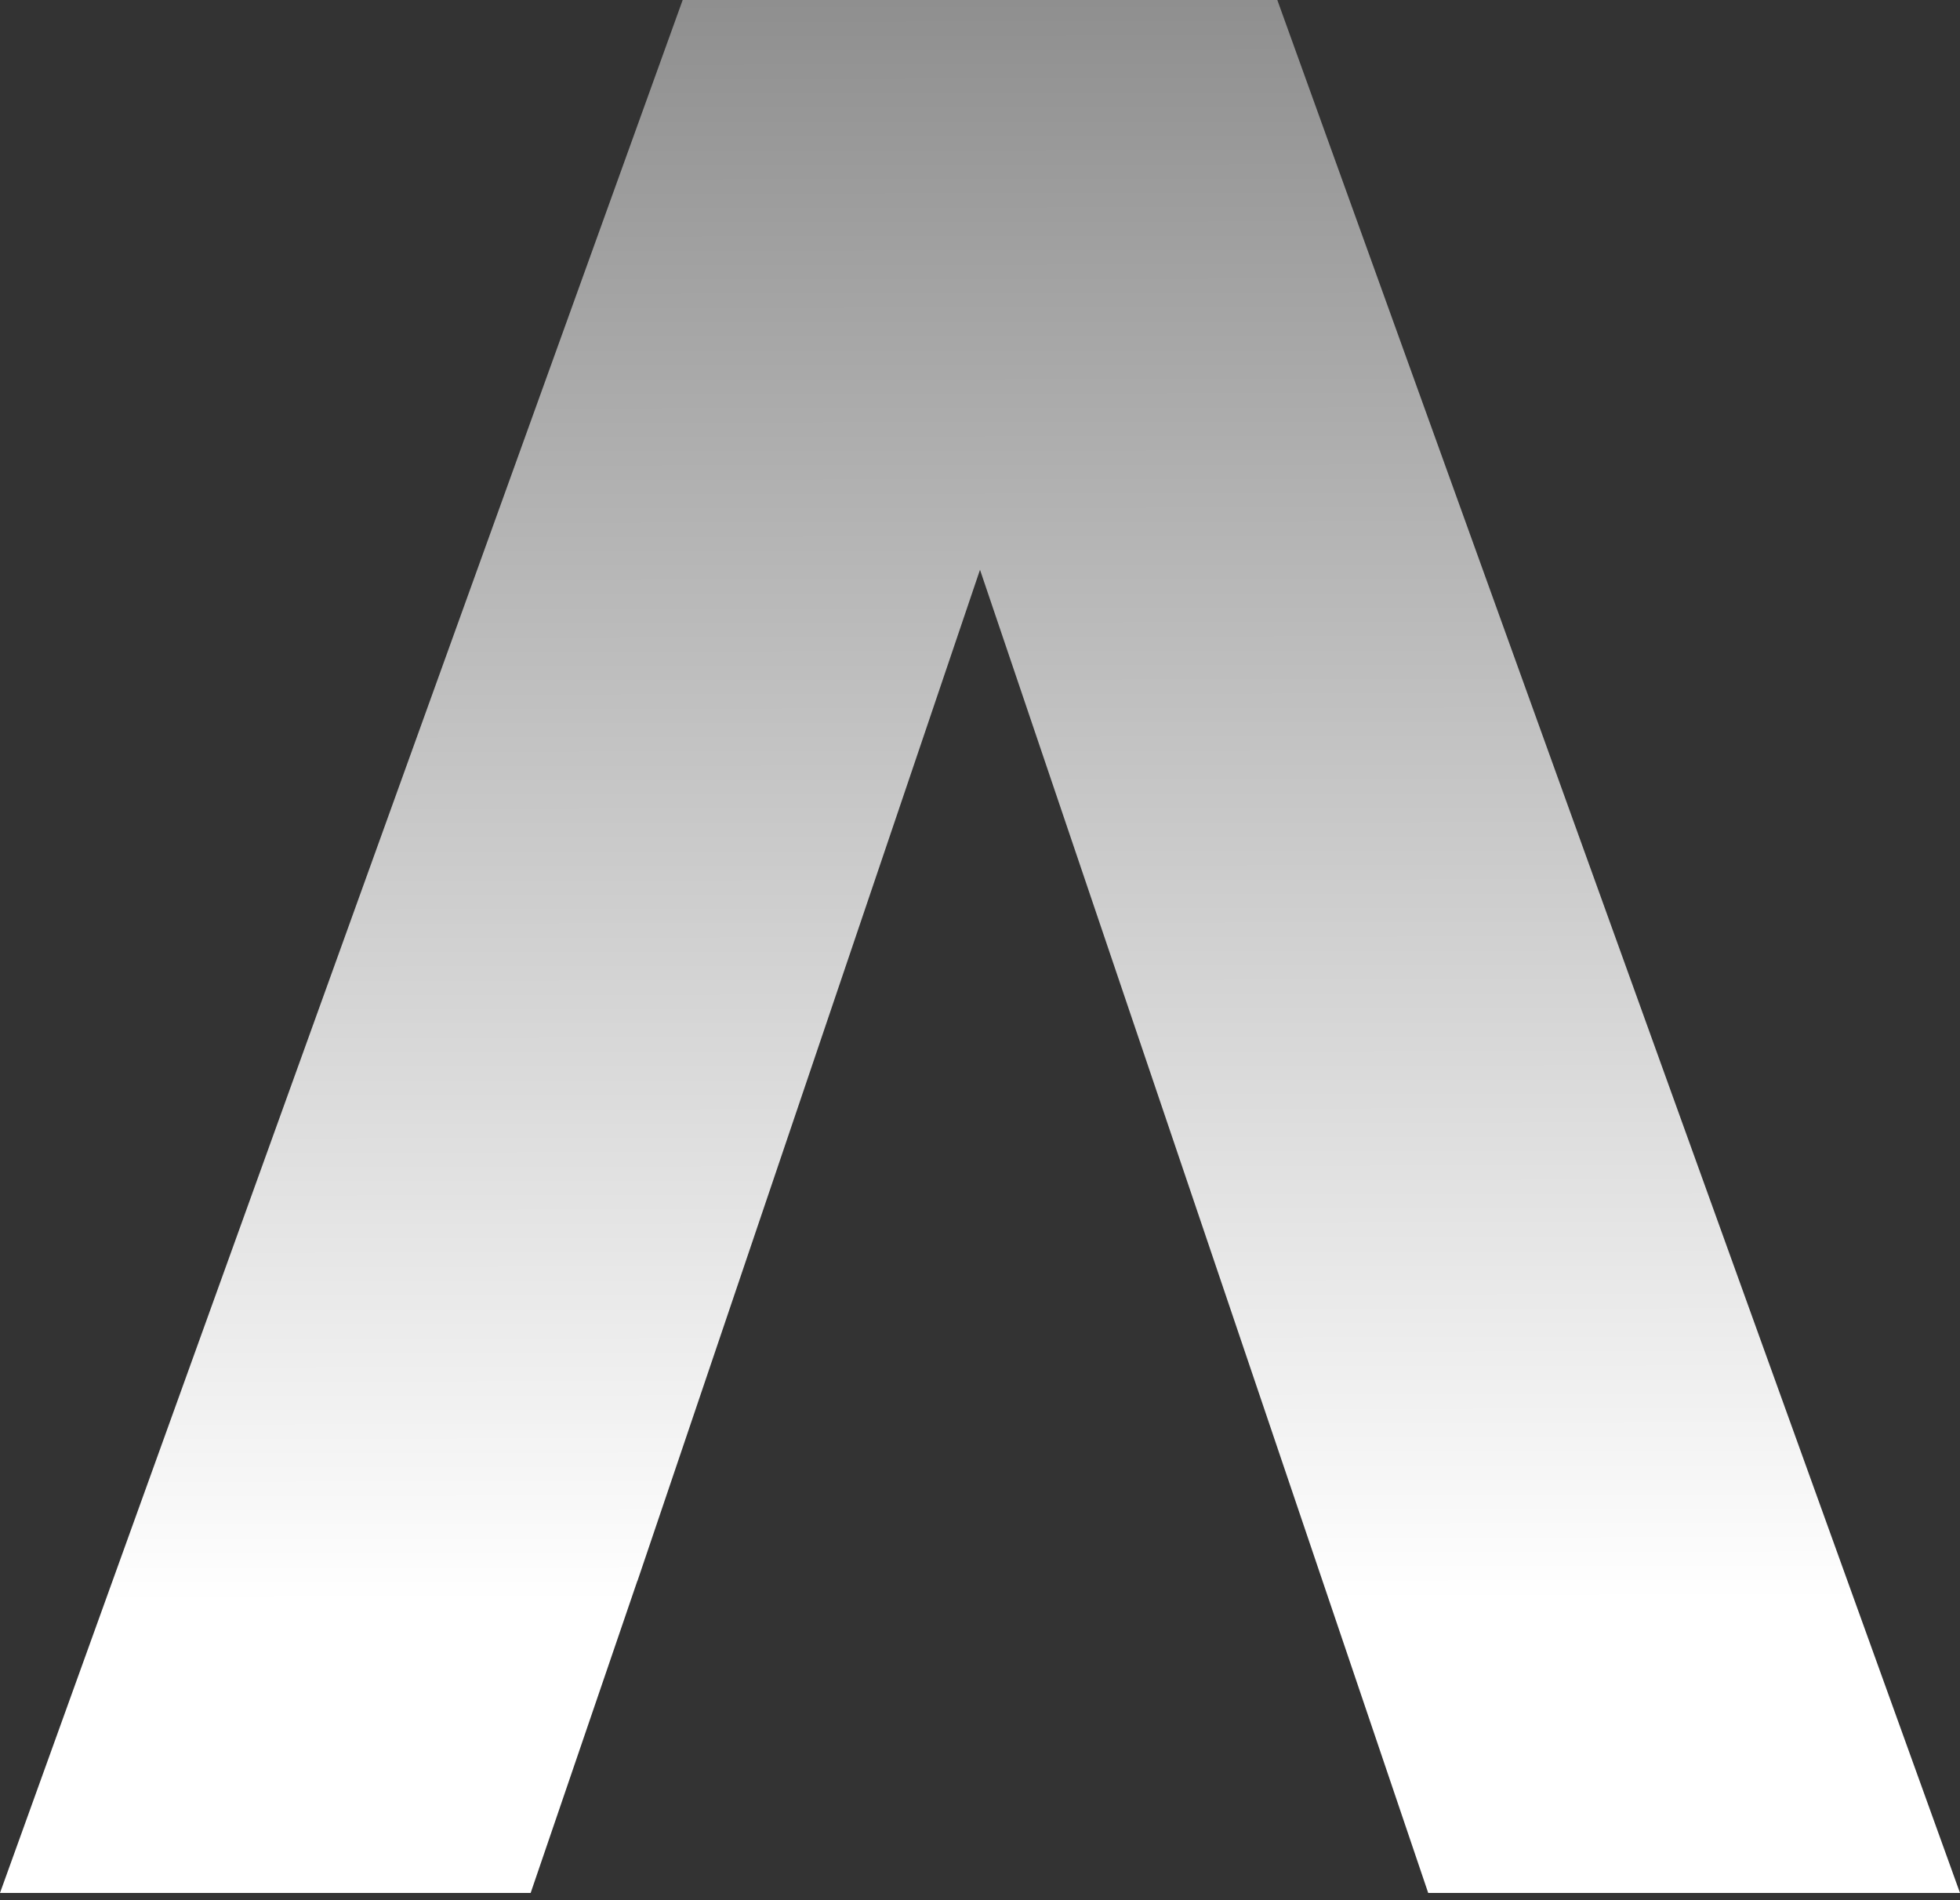
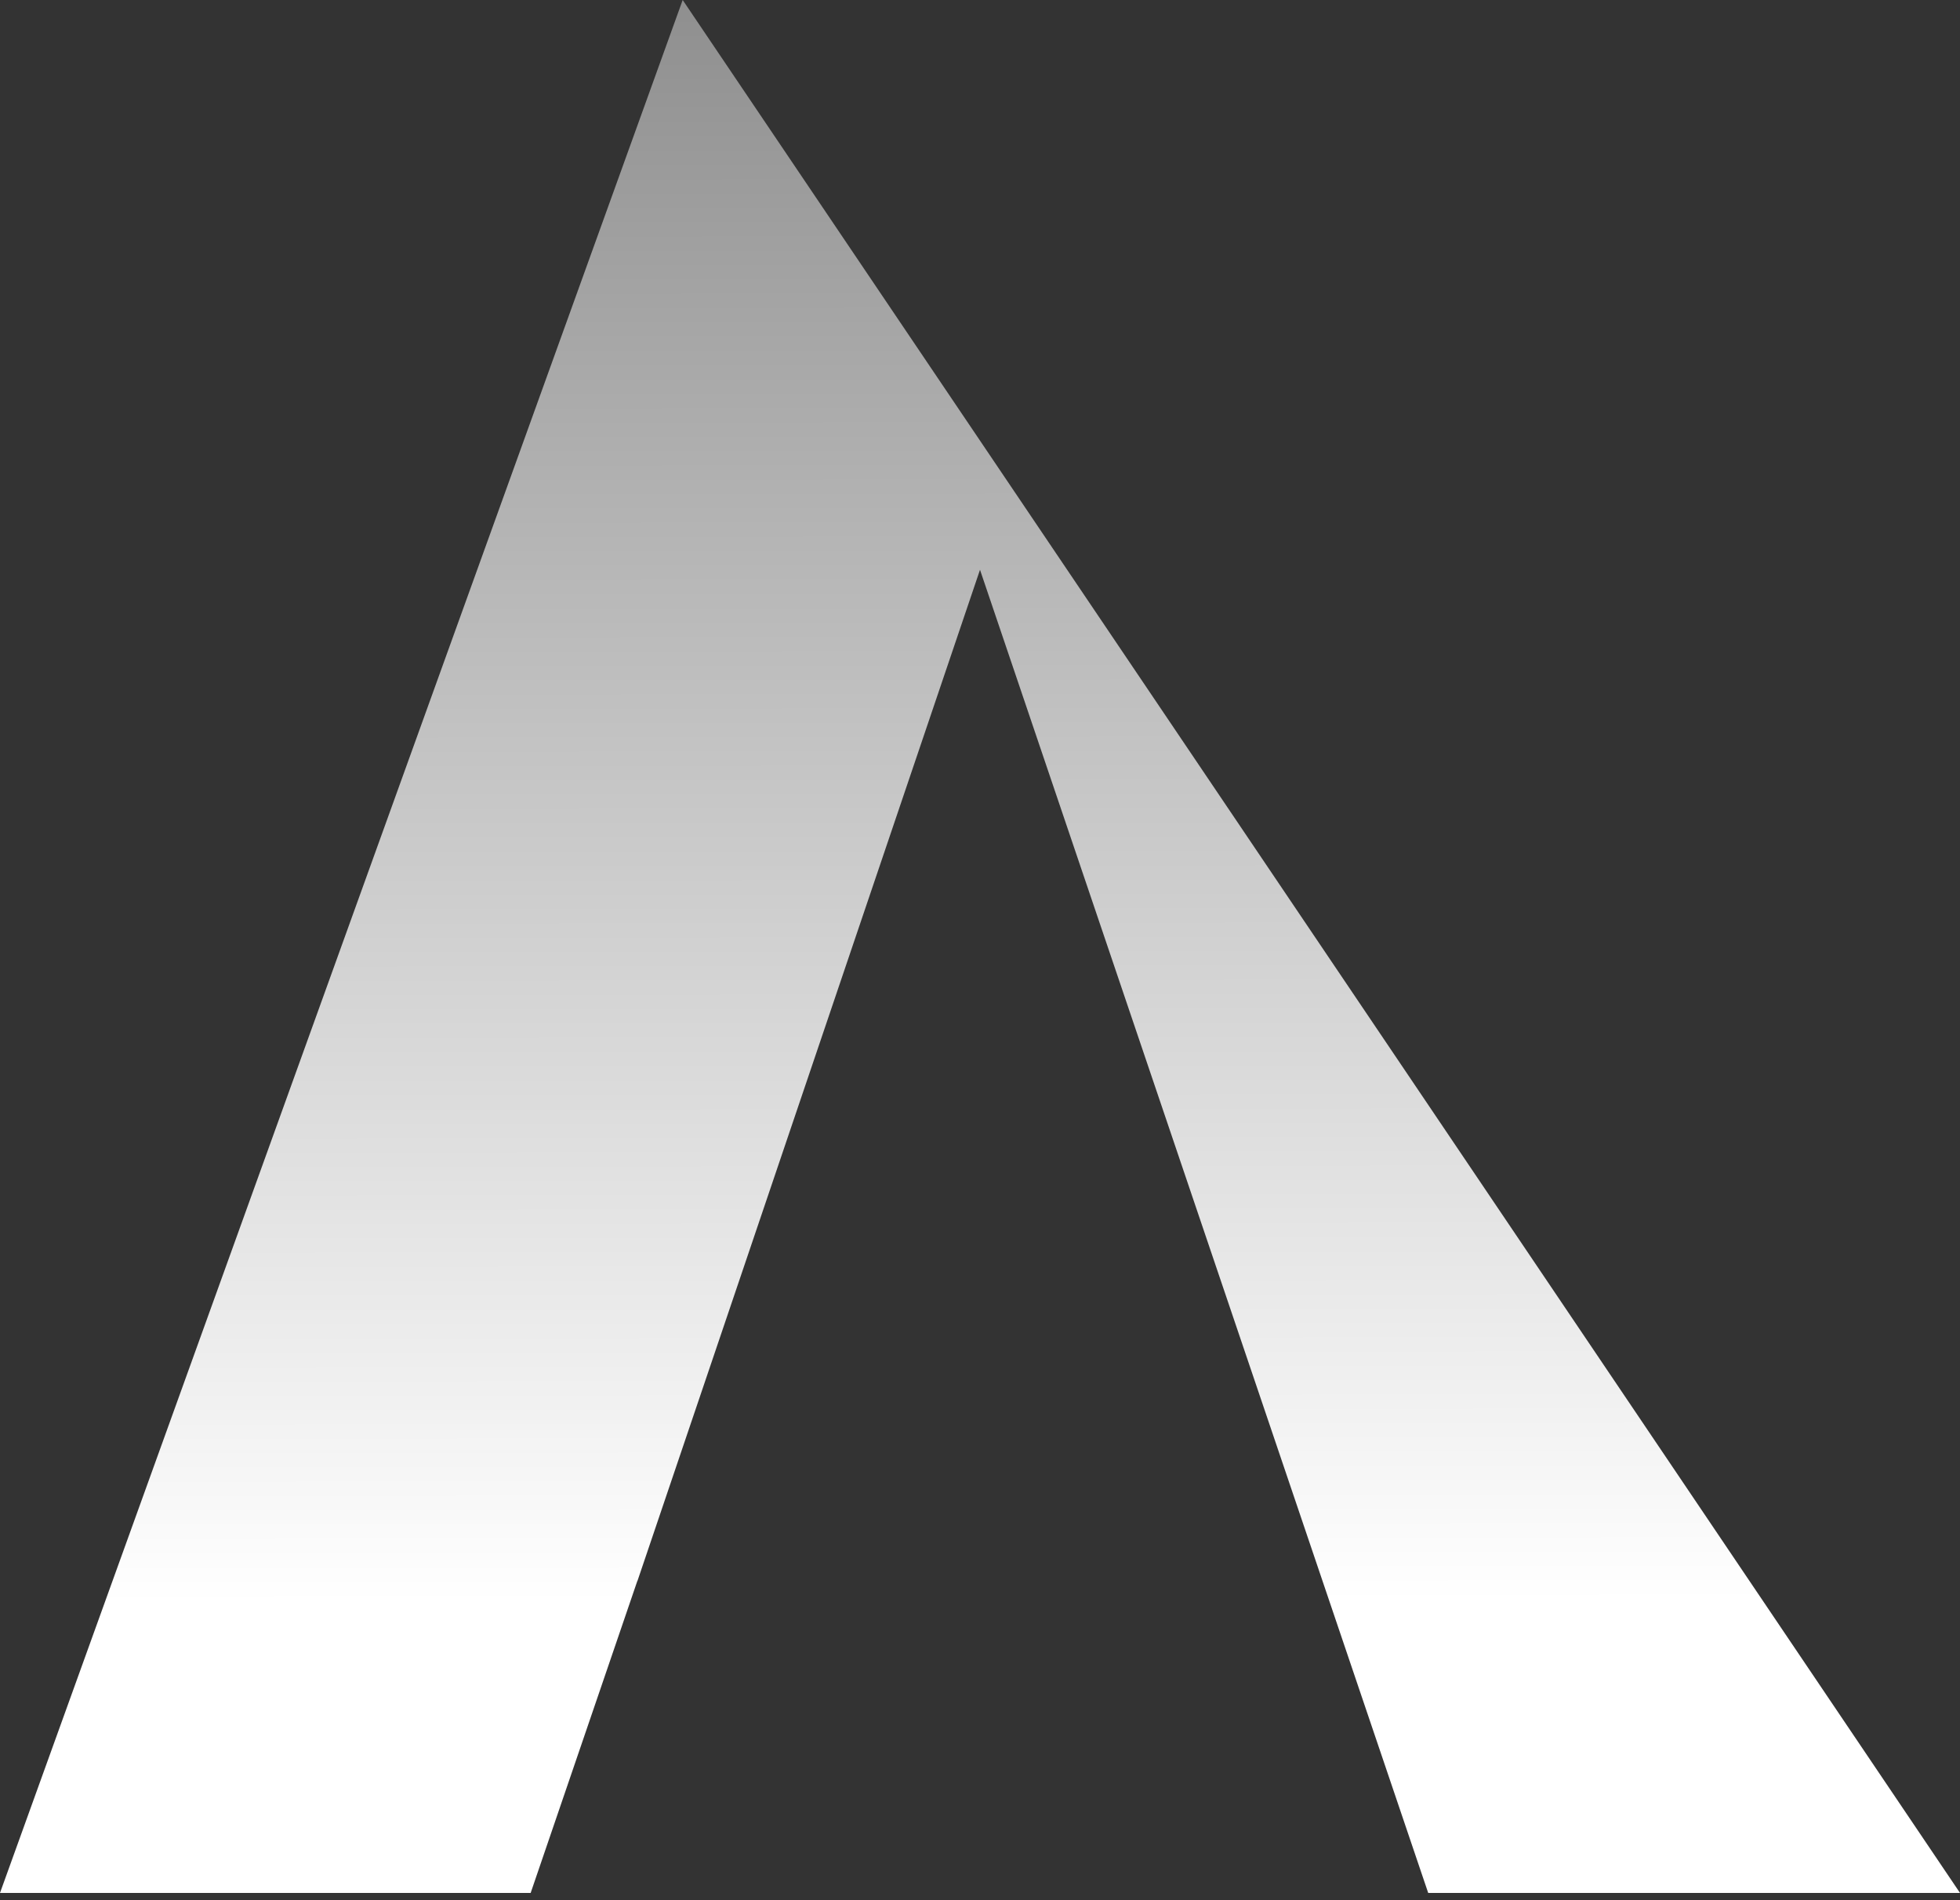
<svg xmlns="http://www.w3.org/2000/svg" width="98" height="95" viewBox="0 0 98 95" fill="none">
  <rect x="0" y="0" width="98" height="95" fill="#333333" stroke="none" />
-   <path d="M98 94.628H71.41L49 28.483L31.872 79.034H31.866L26.533 94.628H0L34.134 0H63.866L98 94.628Z" fill="url(#paint0_linear_2176_28)" />
+   <path d="M98 94.628H71.41L49 28.483L31.872 79.034H31.866L26.533 94.628H0L34.134 0L98 94.628Z" fill="url(#paint0_linear_2176_28)" />
  <defs>
    <linearGradient id="paint0_linear_2176_28" x1="49" y1="0" x2="49.094" y2="80.106" gradientUnits="userSpaceOnUse">
      <stop offset="0" stop-color="#8F8F8F" />
      <stop offset="1" stop-color="white" />
    </linearGradient>
  </defs>
</svg>